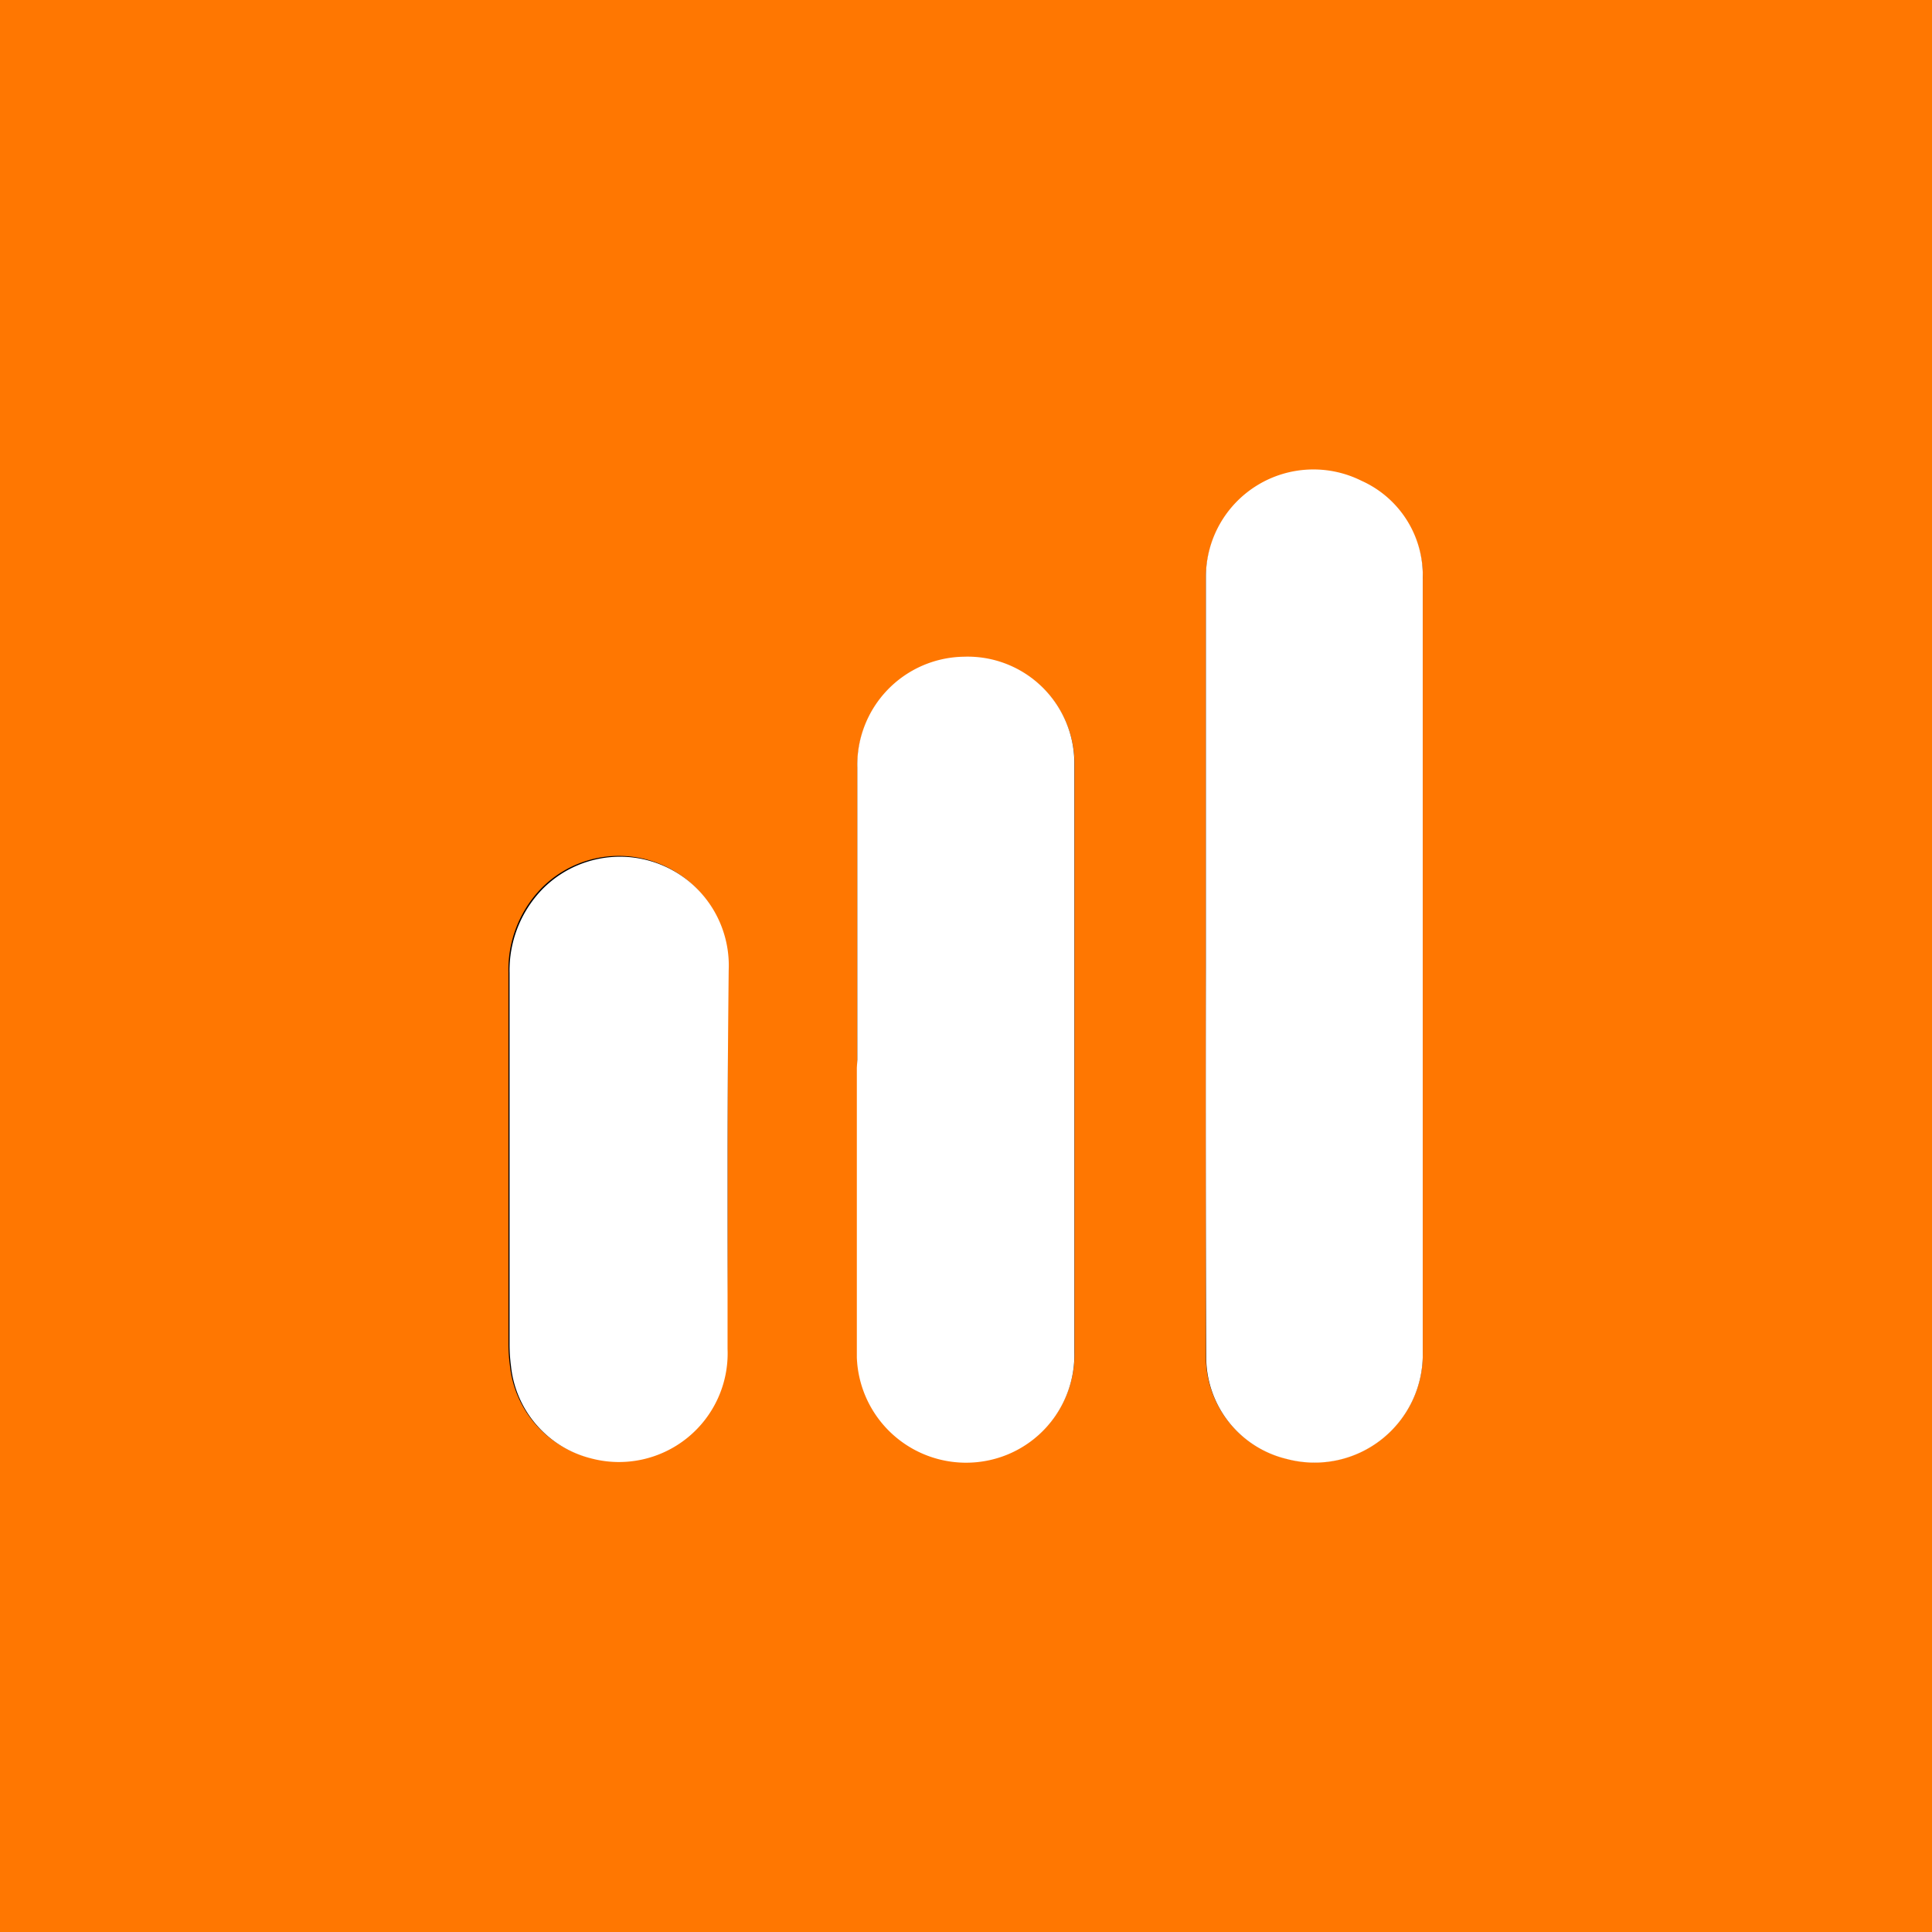
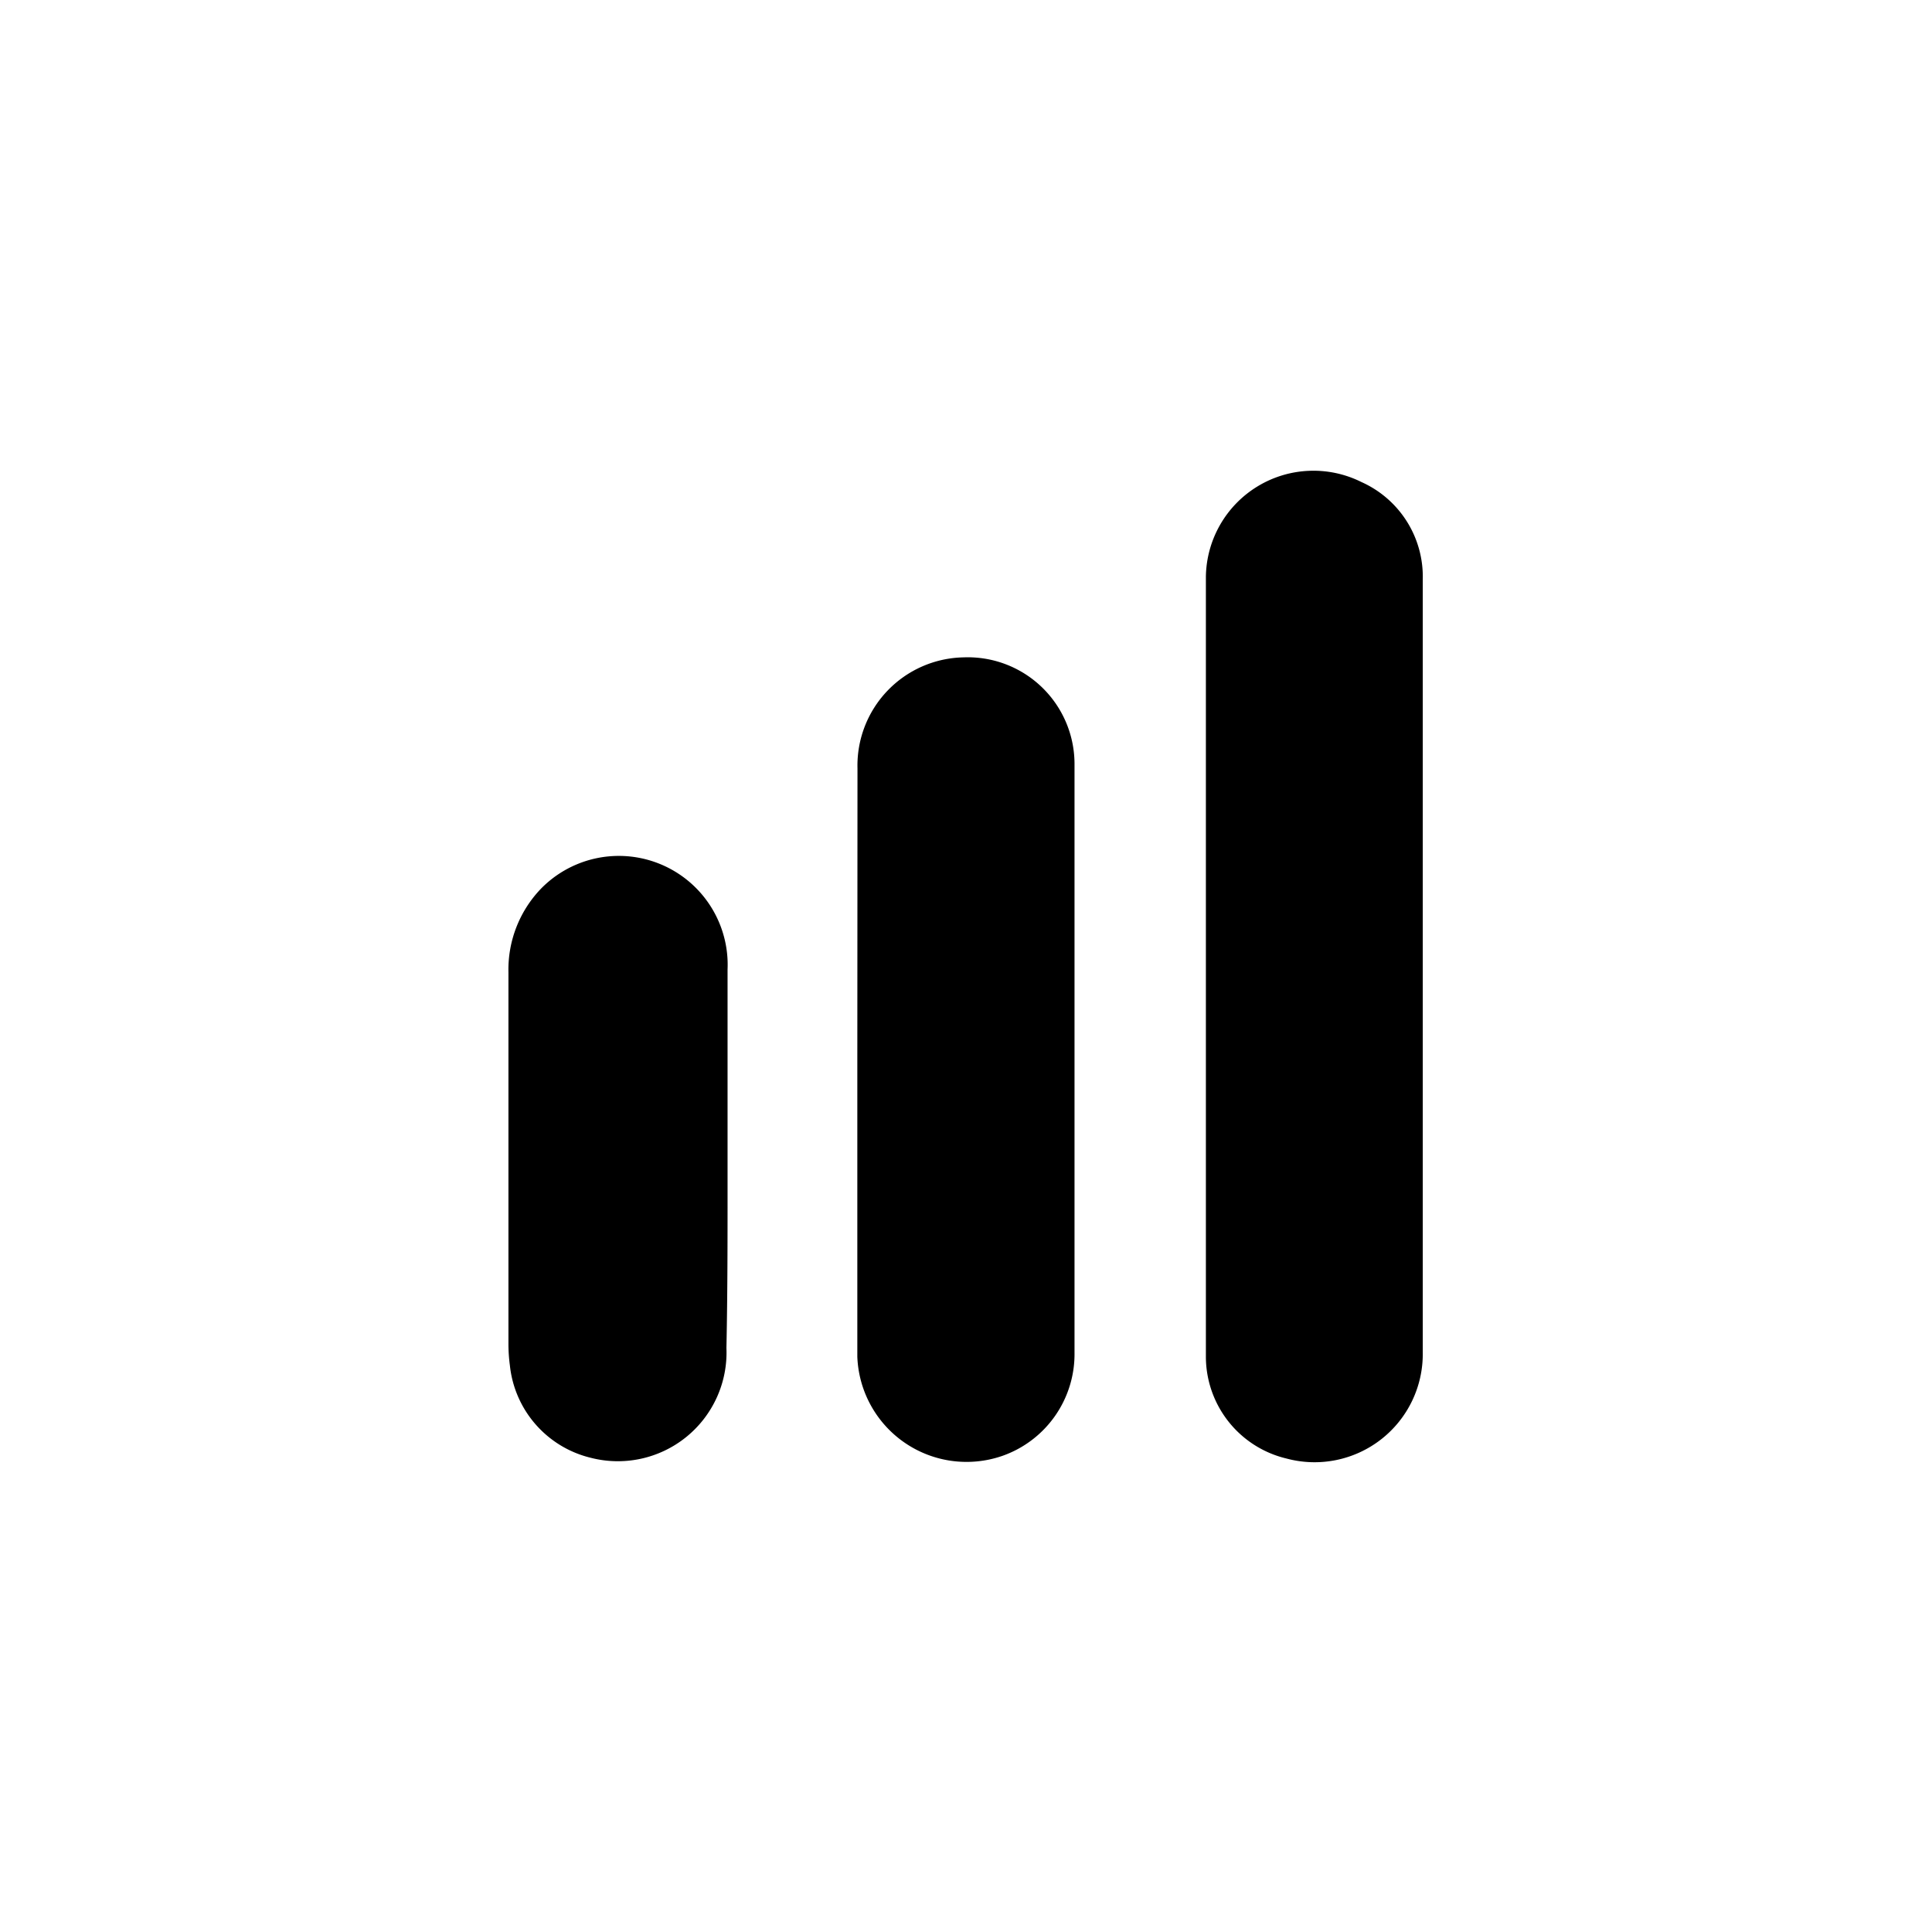
<svg xmlns="http://www.w3.org/2000/svg" data-name="Layer 1" id="Layer_1" viewBox="0 0 120 120">
  <defs>
    <style>.cls-1{fill:#ff7701;}.cls-2{fill:#fff;}</style>
  </defs>
-   <rect class="cls-1" height="122" width="122" x="-1" y="-1" />
  <path d="M74.9,60q0,12.15,0,24.3a6.51,6.51,0,0,0,5,6.29A6.72,6.72,0,0,0,88.37,84q0-24,0-48a6.44,6.44,0,0,0-3.81-6.06A6.68,6.68,0,0,0,74.9,35.8Zm-21.65,5.8v.47c0,6,0,12,0,18a6.79,6.79,0,0,0,9,6.16A6.7,6.7,0,0,0,66.74,84V54.41c0-2.35,0-4.69,0-7a6.63,6.63,0,0,0-6.88-6.58,6.72,6.72,0,0,0-6.6,6.9ZM45.19,72c0-3.92,0-7.85,0-11.78a6.76,6.76,0,0,0-11.61-5,7.25,7.25,0,0,0-2,5.16q0,11.54,0,23.09a10.05,10.05,0,0,0,.09,1.34,6.61,6.61,0,0,0,5,5.73,6.75,6.75,0,0,0,8.45-6.81C45.2,79.89,45.19,76,45.19,72Z" />
-   <path class="cls-2" d="M74.9,60V35.8a6.68,6.68,0,0,1,9.66-5.94,6.44,6.44,0,0,1,3.81,6.06q0,24,0,48.05a6.72,6.72,0,0,1-8.45,6.65,6.51,6.51,0,0,1-5-6.29Q74.88,72.18,74.9,60Z" />
-   <path class="cls-2" d="M53.25,65.83V47.69a6.72,6.72,0,0,1,6.6-6.9,6.63,6.63,0,0,1,6.88,6.58c0,2.35,0,4.69,0,7V84a6.7,6.7,0,0,1-4.51,6.48,6.79,6.79,0,0,1-9-6.16c0-6,0-12,0-18Z" />
-   <path class="cls-2" d="M45.19,72c0,3.93,0,7.86,0,11.78a6.75,6.75,0,0,1-8.45,6.81,6.61,6.61,0,0,1-5-5.73,10.05,10.05,0,0,1-.09-1.34q0-11.55,0-23.09a7.25,7.25,0,0,1,2-5.16,6.76,6.76,0,0,1,11.61,5C45.22,64.18,45.19,68.11,45.19,72Z" />
</svg>